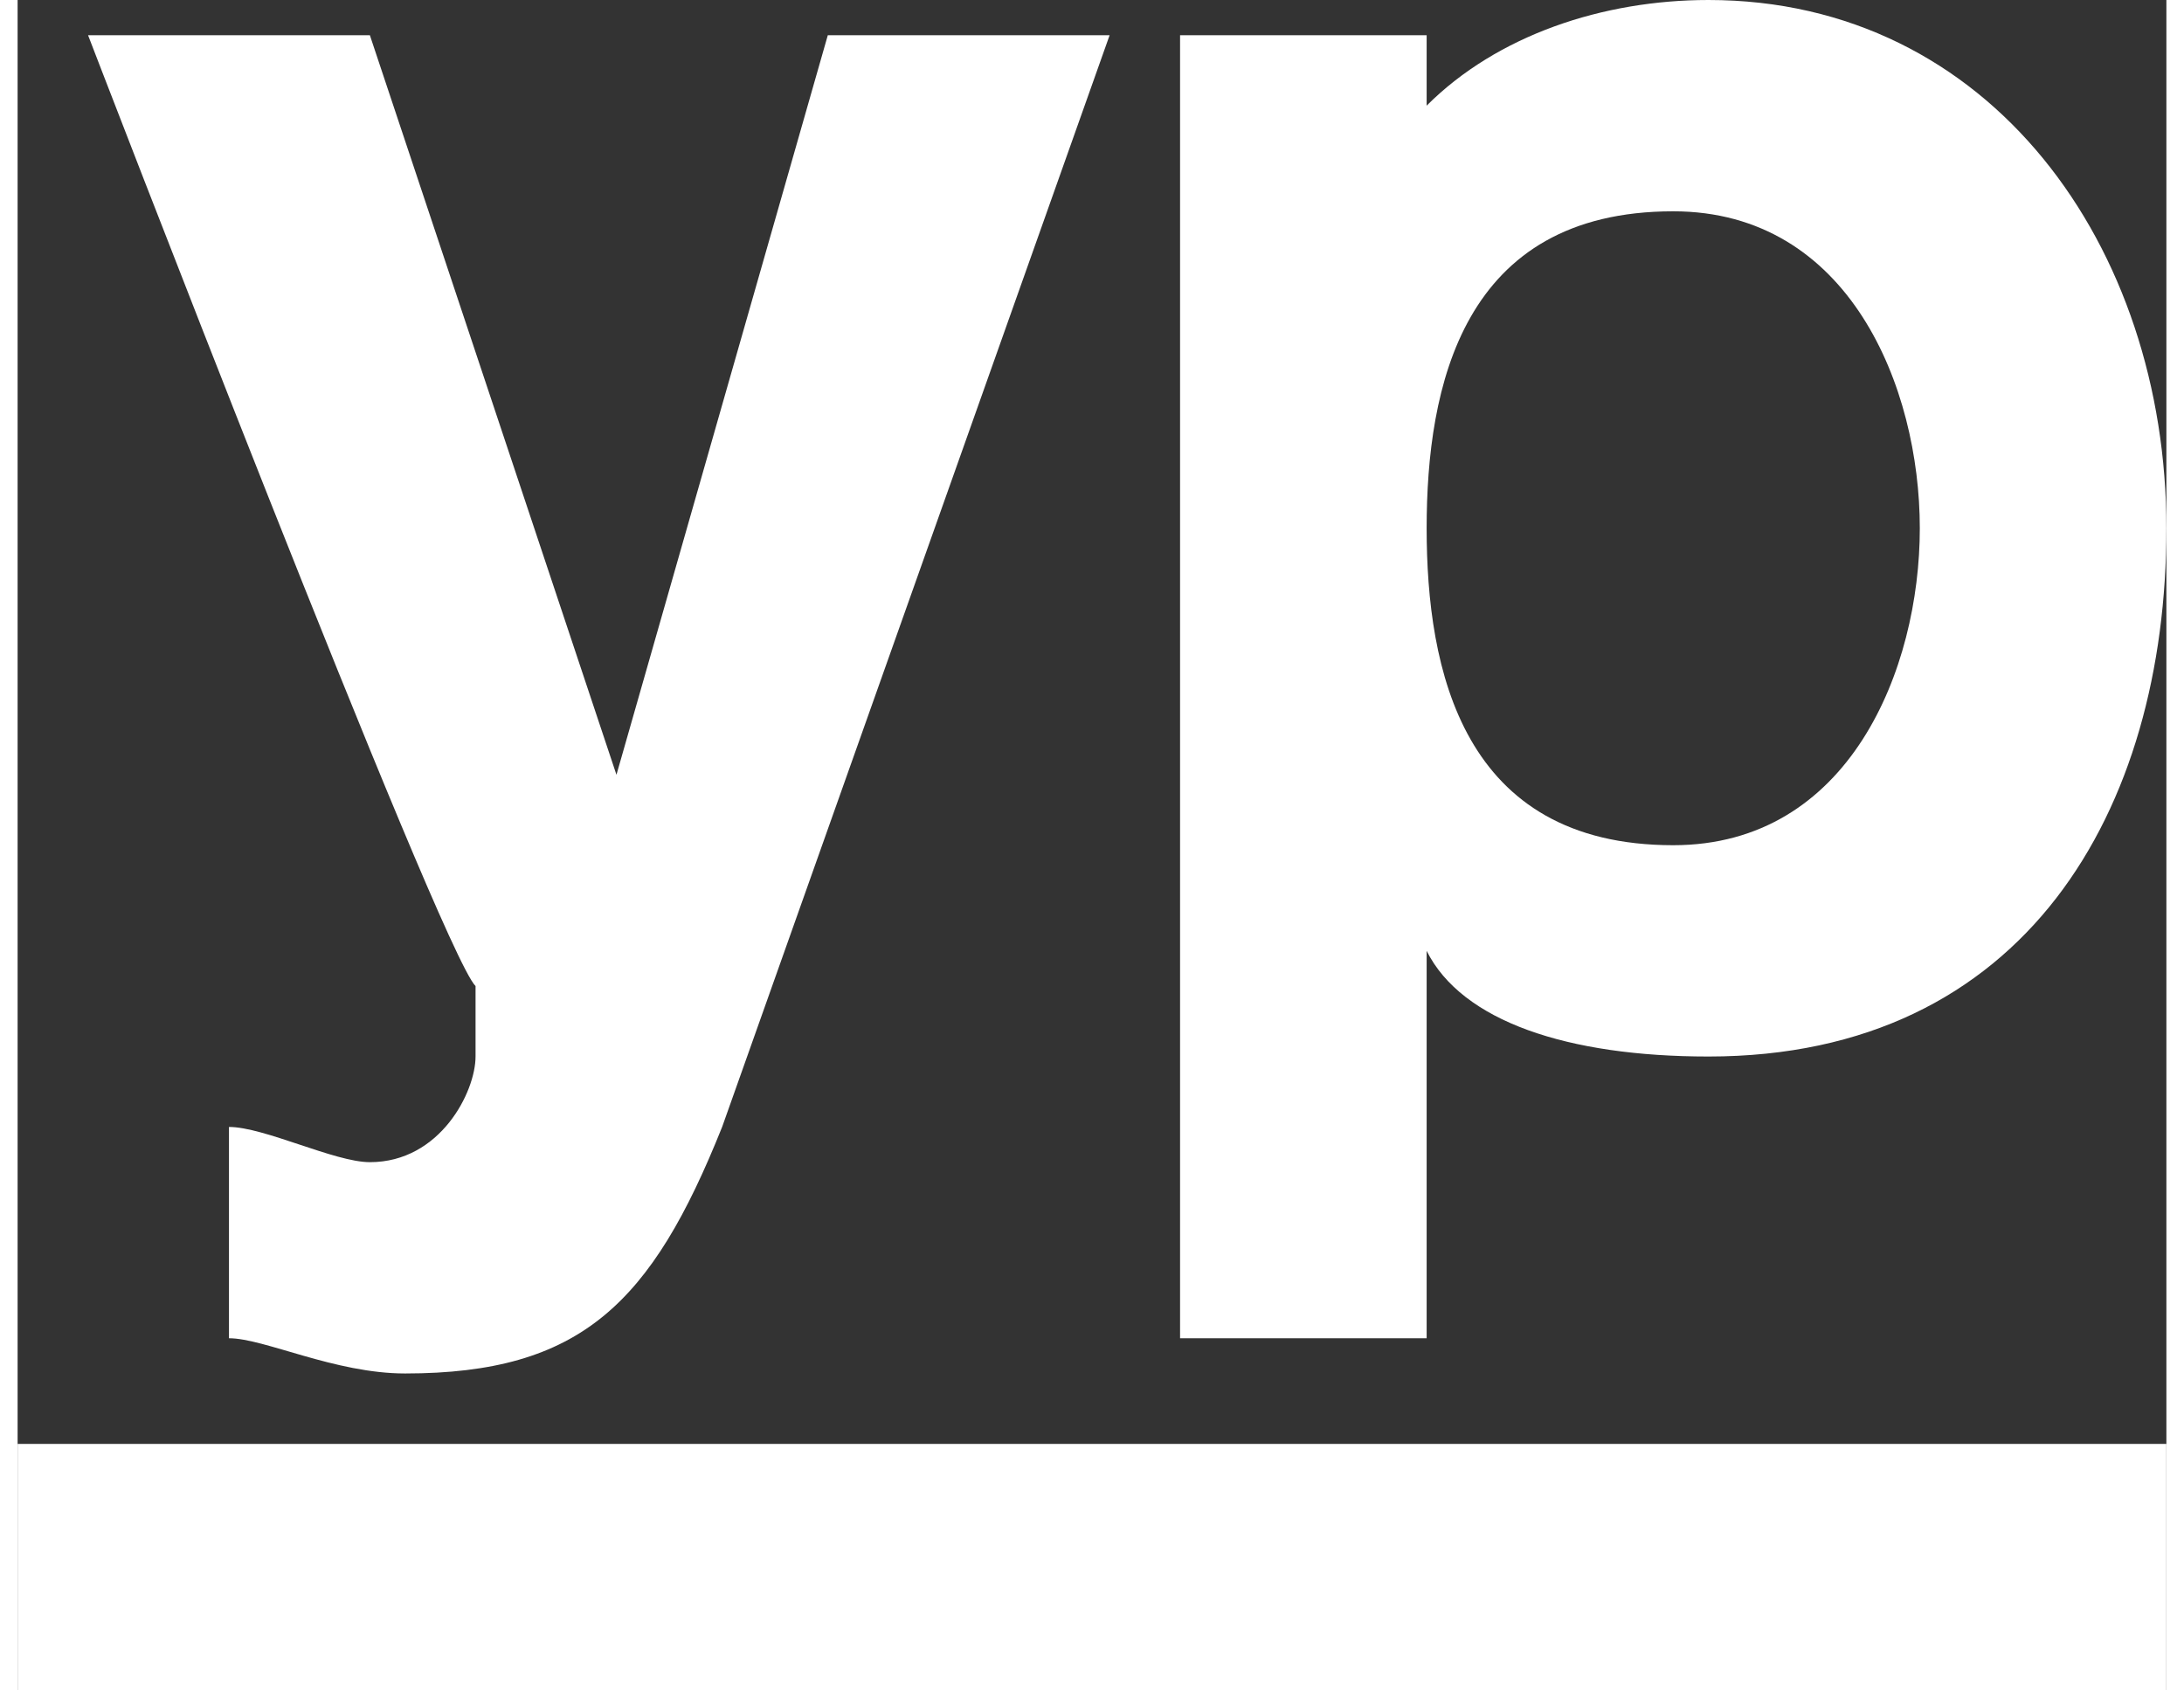
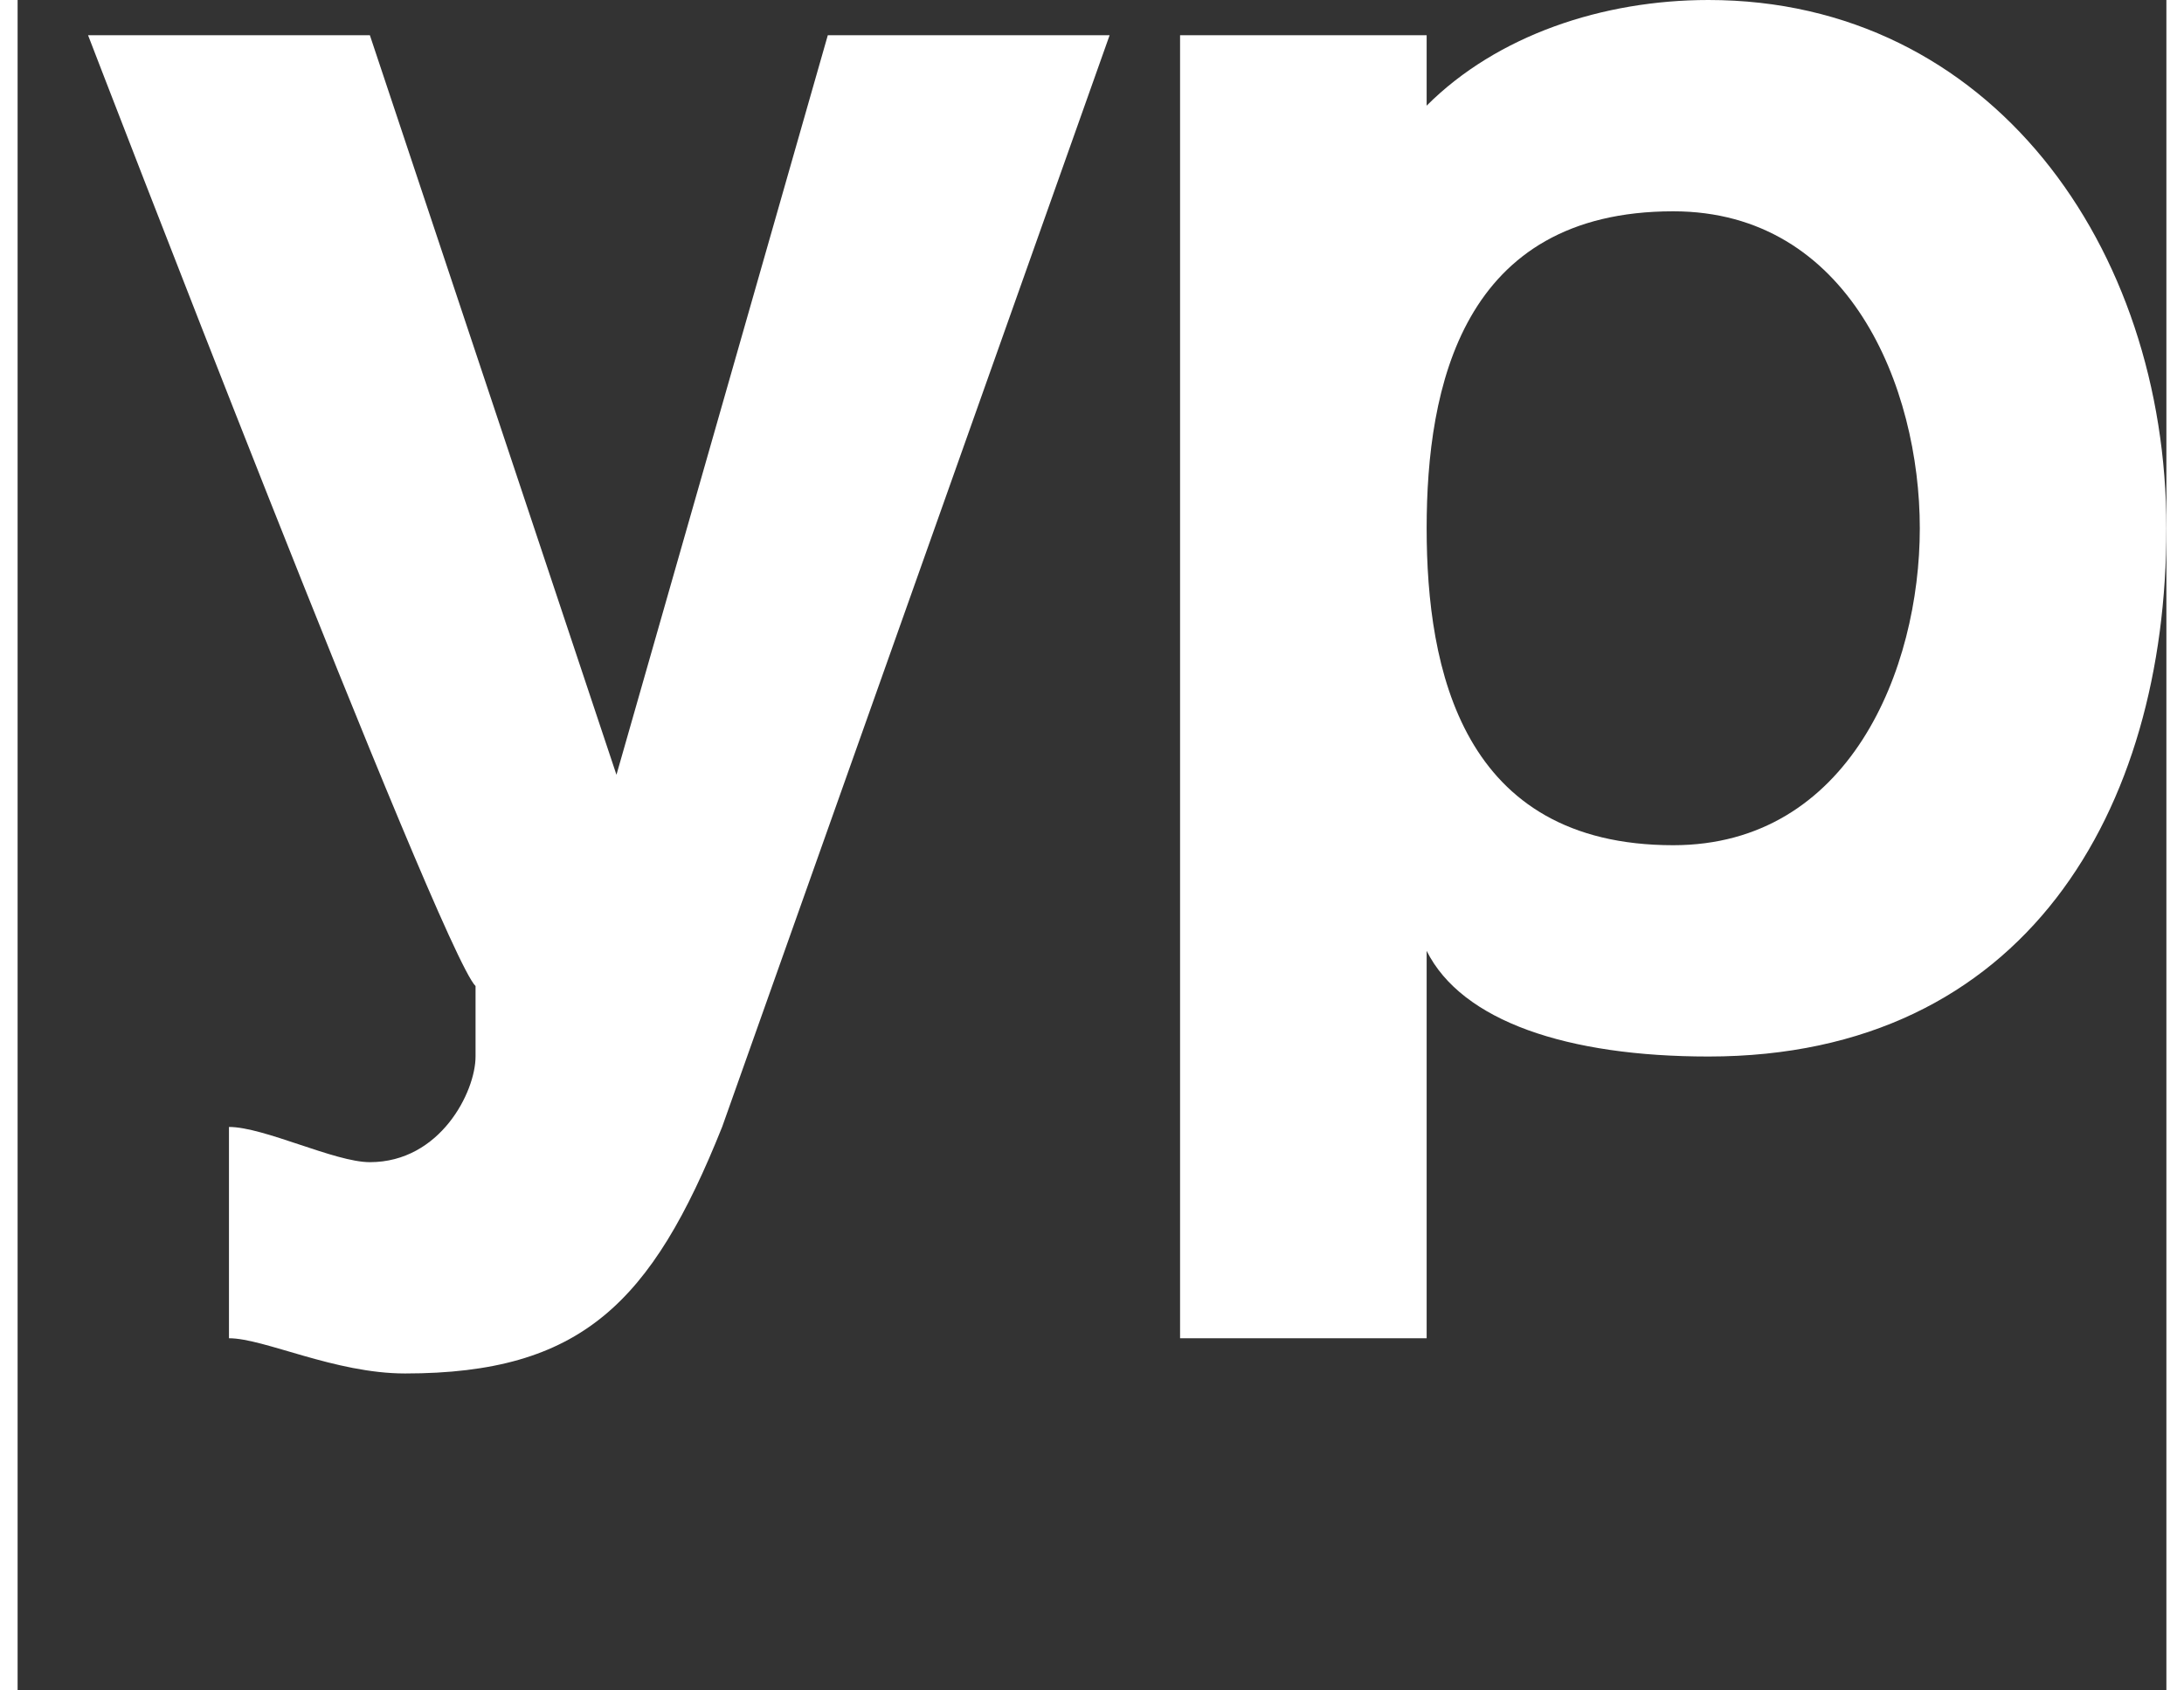
<svg xmlns="http://www.w3.org/2000/svg" xml:space="preserve" width="62px" height="48px" version="1.1" style="shape-rendering:geometricPrecision; text-rendering:geometricPrecision; image-rendering:optimizeQuality; fill-rule:evenodd; clip-rule:evenodd" viewBox="0 0 0.61 0.48">
  <rect x="0" y="0" width="0.61" height="0.48" fill="#333333" stroke="none" />
  <defs>
    <style type="text/css">
   
    .fil0 {fill:white}
   
  </style>
  </defs>
  <g id="Layer_x0020_1">
    <g id="_2752167686384">
-       <polygon class="fil0" points="0.61,0.48 0,0.48 0,0.41 0.61,0.41 " />
-       <path class="fil0" d="M0.54 0.15c0,-0.04 -0.02,-0.09 -0.07,-0.09 -0.06,0 -0.07,0.05 -0.07,0.09 0,0.04 0.01,0.09 0.07,0.09 0.05,0 0.07,-0.05 0.07,-0.09zm-0.21 -0.14l0.07 0 0 0.02 0 0c0.02,-0.02 0.05,-0.03 0.08,-0.03 0.08,0 0.13,0.07 0.13,0.15 0,0.08 -0.04,0.15 -0.13,0.15 -0.04,0 -0.07,-0.01 -0.08,-0.03l0 0.11 -0.07 0 0 -0.37zm-0.13 0.31c-0.02,0.05 -0.04,0.07 -0.09,0.07 -0.02,0 -0.04,-0.01 -0.05,-0.01l0 -0.06c0.01,0 0.03,0.01 0.04,0.01 0.02,0 0.03,-0.02 0.03,-0.03 0,-0.01 0,-0.01 0,-0.02 -0.01,-0.01 -0.11,-0.27 -0.11,-0.27l0.08 0 0.07 0.21 0 0 0.06 -0.21 0.08 0 -0.11 0.31z" />
+       <path class="fil0" d="M0.54 0.15c0,-0.04 -0.02,-0.09 -0.07,-0.09 -0.06,0 -0.07,0.05 -0.07,0.09 0,0.04 0.01,0.09 0.07,0.09 0.05,0 0.07,-0.05 0.07,-0.09zm-0.21 -0.14l0.07 0 0 0.02 0 0c0.02,-0.02 0.05,-0.03 0.08,-0.03 0.08,0 0.13,0.07 0.13,0.15 0,0.08 -0.04,0.15 -0.13,0.15 -0.04,0 -0.07,-0.01 -0.08,-0.03l0 0.11 -0.07 0 0 -0.37zm-0.13 0.31c-0.02,0.05 -0.04,0.07 -0.09,0.07 -0.02,0 -0.04,-0.01 -0.05,-0.01l0 -0.06c0.01,0 0.03,0.01 0.04,0.01 0.02,0 0.03,-0.02 0.03,-0.03 0,-0.01 0,-0.01 0,-0.02 -0.01,-0.01 -0.11,-0.27 -0.11,-0.27l0.08 0 0.07 0.21 0 0 0.06 -0.21 0.08 0 -0.11 0.31" />
    </g>
  </g>
</svg>